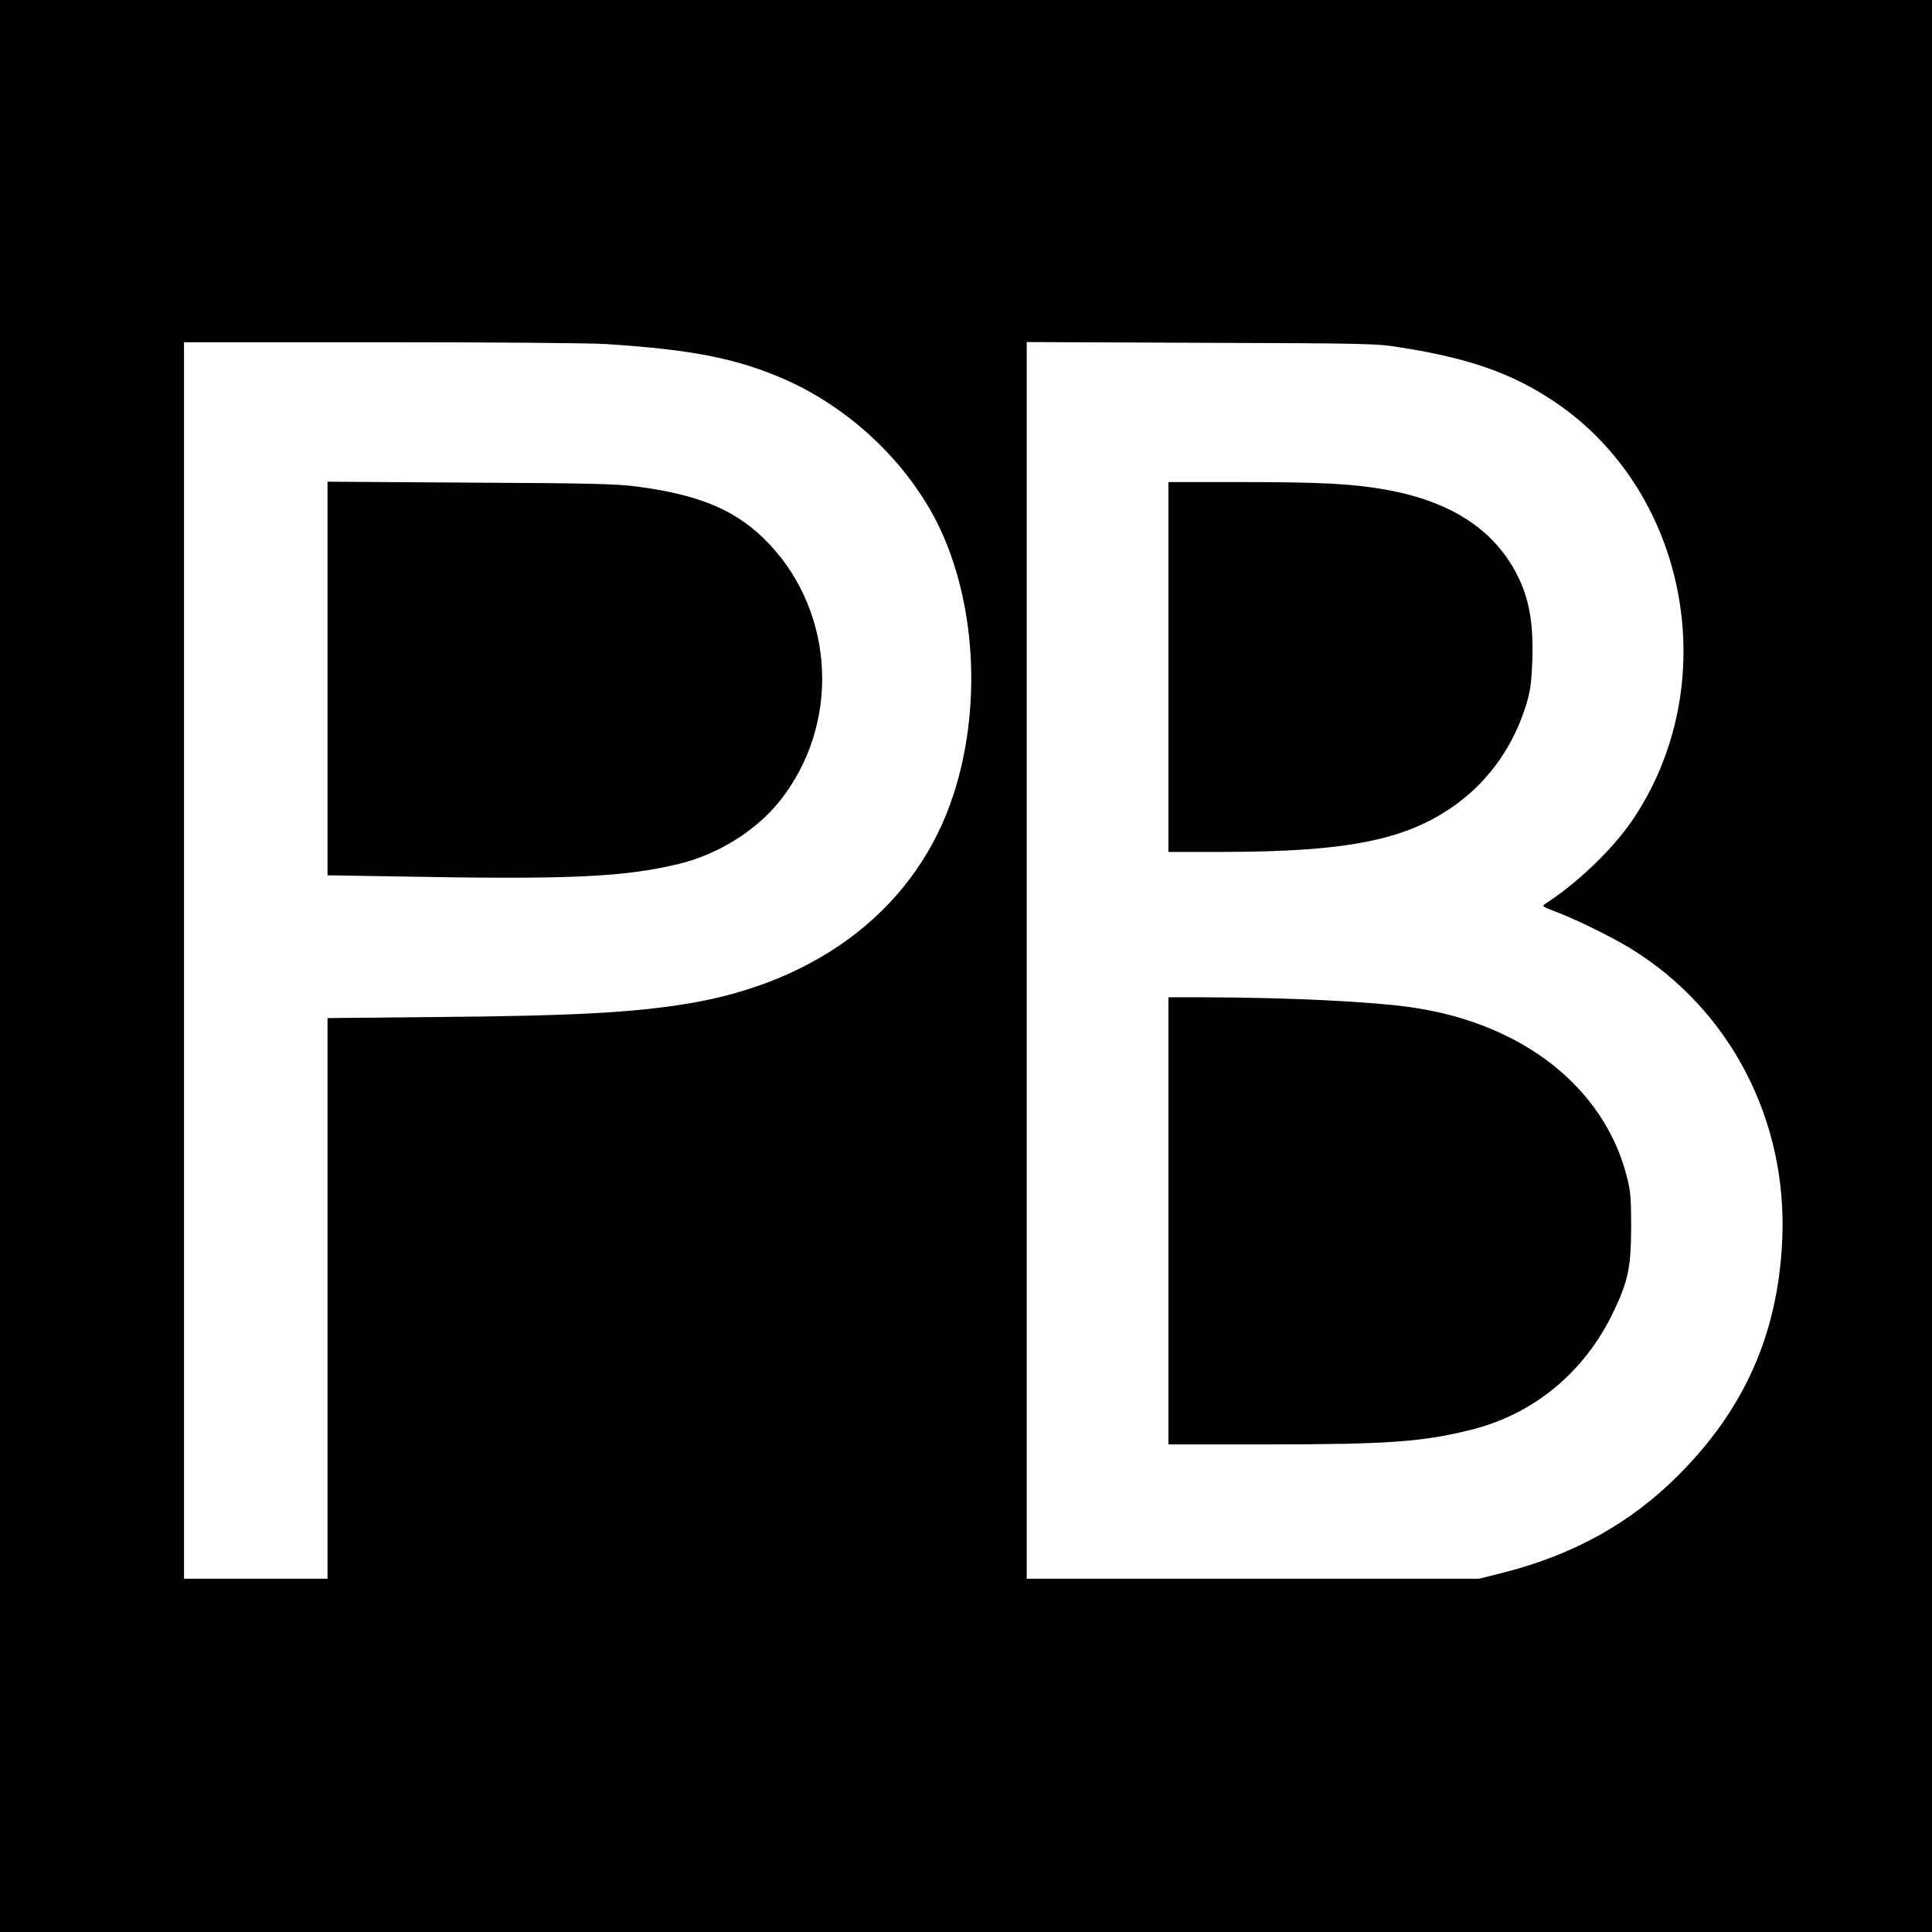
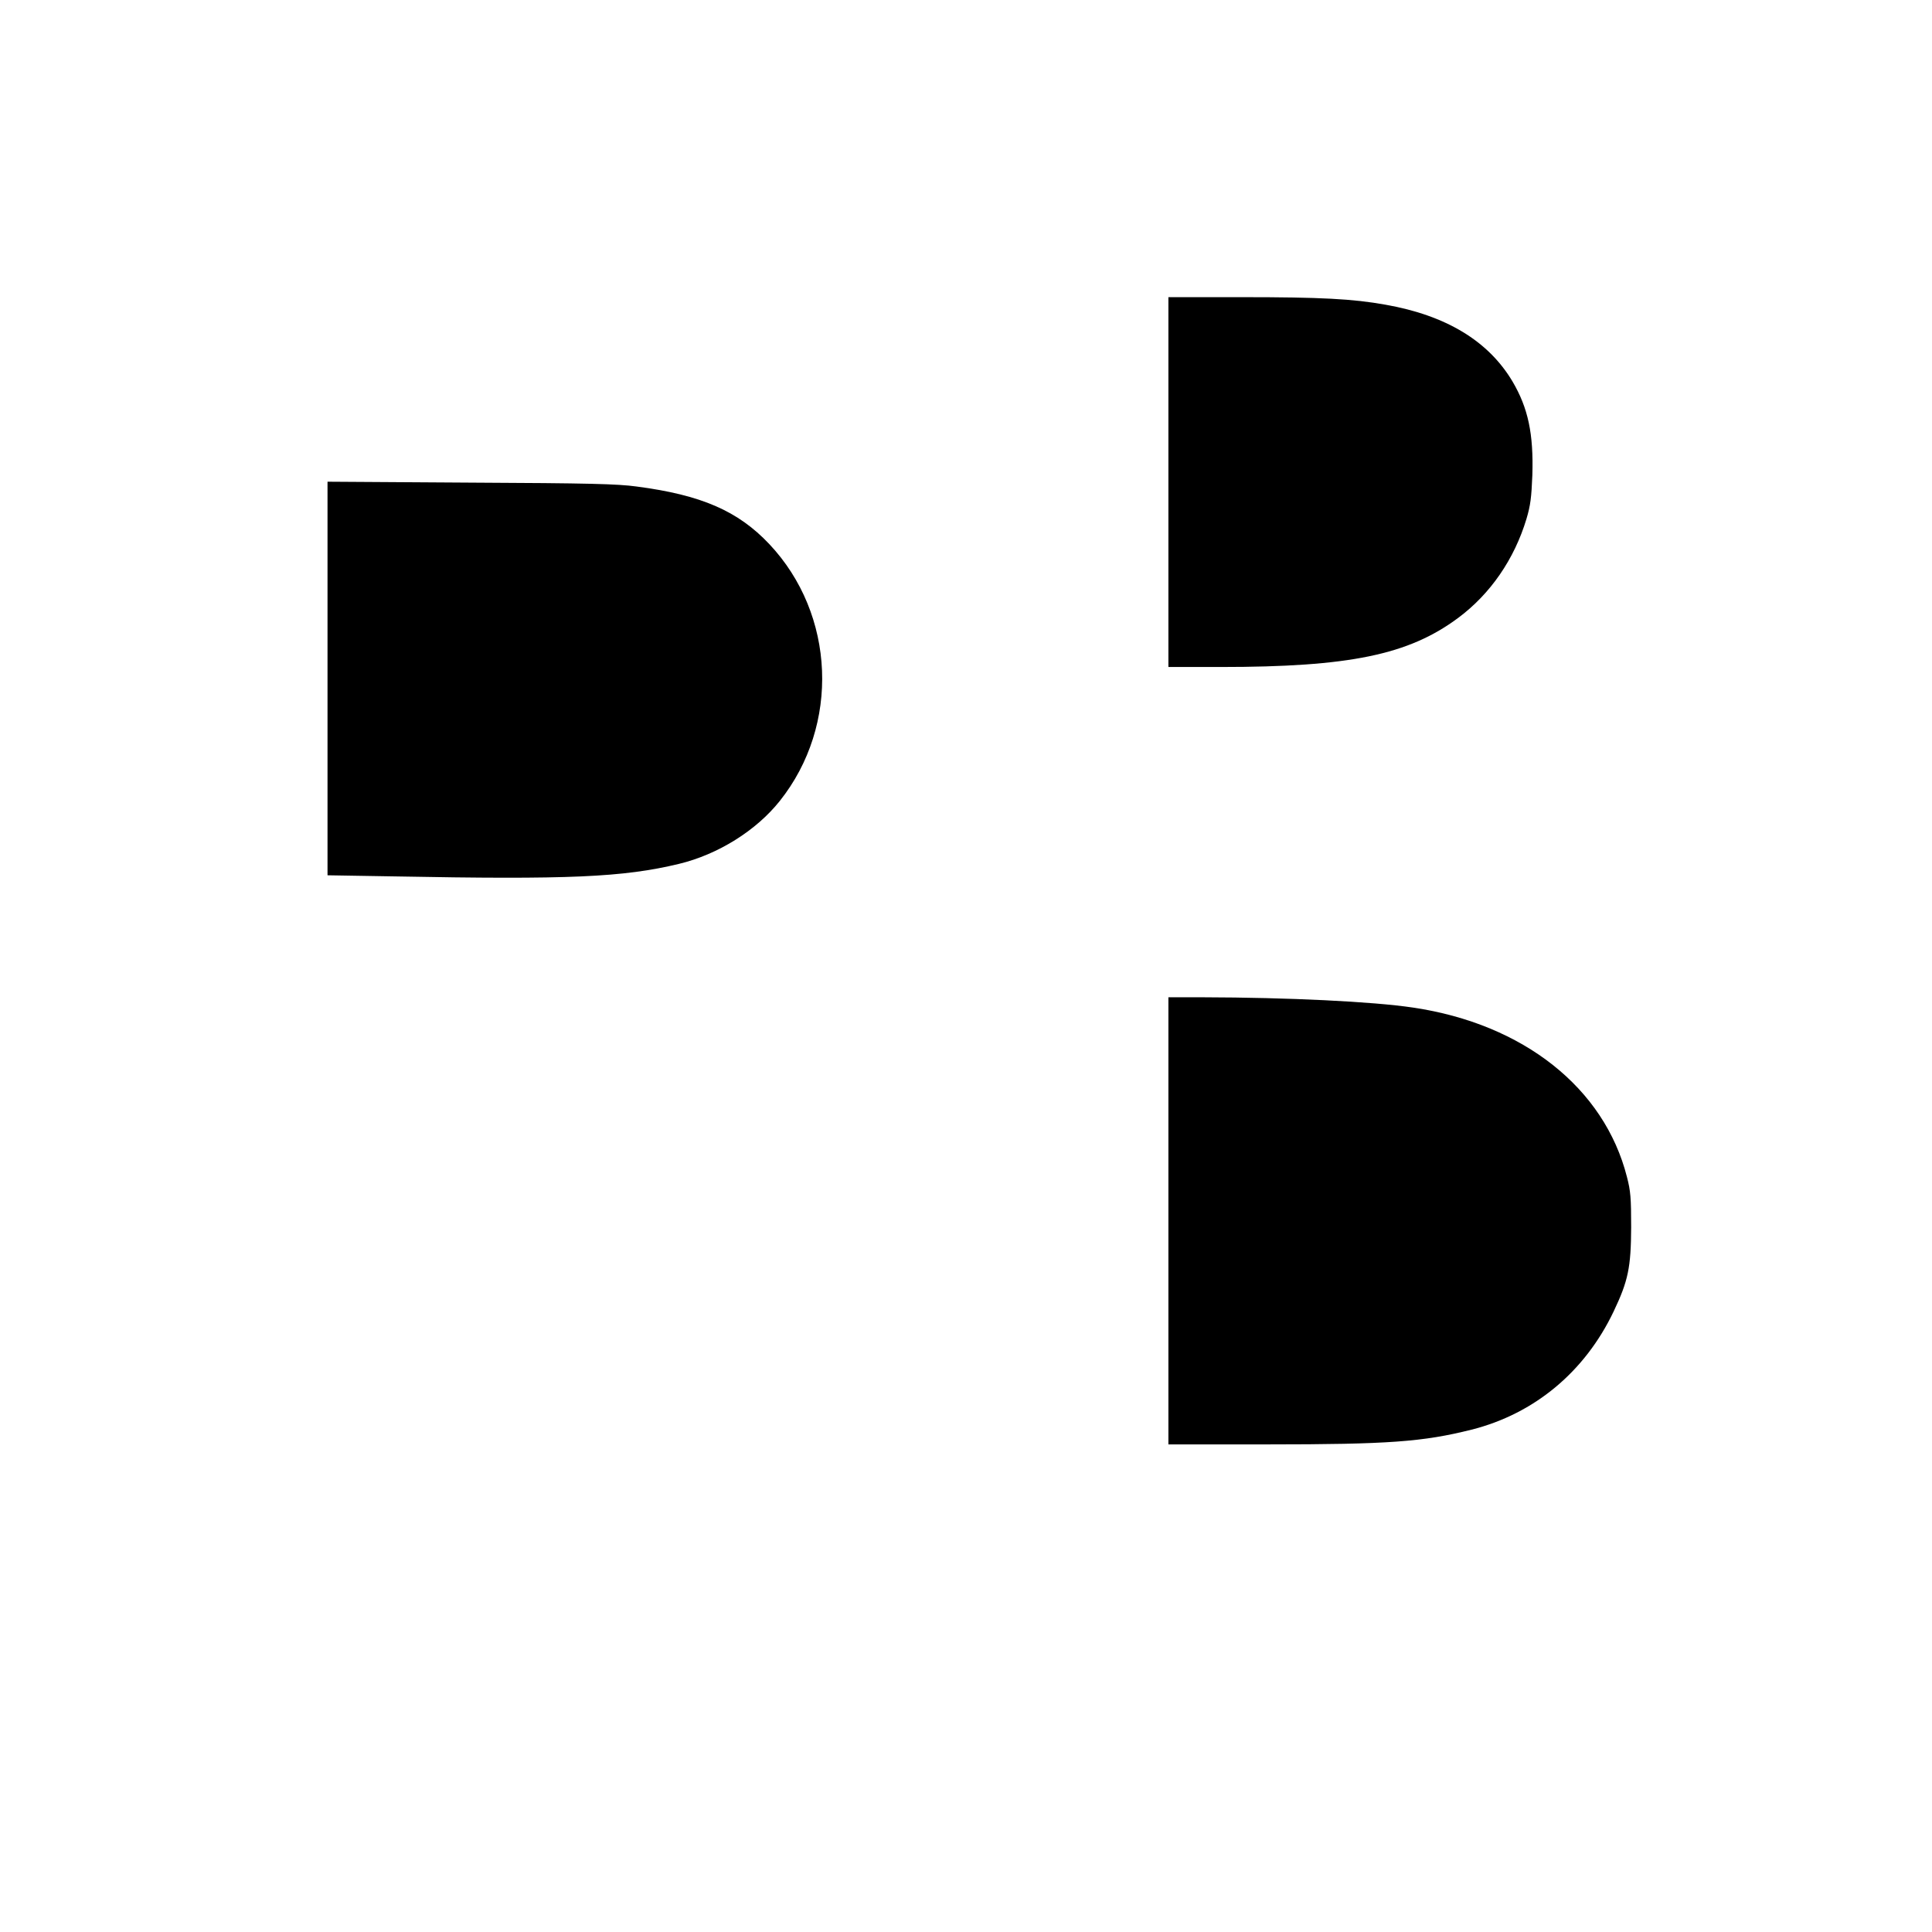
<svg xmlns="http://www.w3.org/2000/svg" version="1" width="1400" height="1400" viewBox="0 0 1050 1050">
-   <path d="M0 525v525h1050V0H0v525zm329.5-338c47 3 71.4 7.9 97.5 19.4 37.1 16.5 69.3 48.1 85.1 83.6 18.5 41.4 20.9 96 6.2 141.5-19.5 60.6-72.1 102-144.3 113.9-29.6 4.9-62.5 6.7-134.2 7.3l-61.8.6V858h-78V186h106.8c61.4 0 113.5.4 122.7 1zm431.5 1.8c37.2 5.8 60.8 14.1 83.5 29.3 73.3 49 92.8 154.3 42.3 228.2-10.5 15.3-29.6 33.7-46.7 44.7-2.3 1.5-2.2 1.6 6.2 4.8 11.2 4.3 30.4 13.8 40.6 20.1 53.7 33.3 84.7 93.3 81.7 158.1-2.3 50.7-20.4 91.6-56.2 127.5-25.8 26-56.8 43.3-95 53.1l-13.5 3.4H558V185.9l94.8.4c90.7.3 95.3.4 108.2 2.5z" />
-   <path d="M178 368.8v106.9l36.2.6c94.8 1.8 124.5.5 154.8-6.8 21.2-5.1 42-18.1 54.8-34.2 32.8-41.2 30.3-101.4-5.7-139.6-17-18-36.9-26.7-72.2-31.3-10.3-1.4-25.4-1.8-90.1-2.1l-77.8-.5v107zM635 362.5V463h28.3c70.1 0 102.2-6.6 129.2-26.7 17.5-13 30.5-31.9 37.1-53.8 2.2-7.4 2.7-11.6 3.2-23.8.7-22.4-2.3-36.5-10.8-50.9-13.1-22-36.1-35.9-69-41.7-17.8-3.2-35.2-4.1-78.2-4.1H635v100.5zM635 663.5V785h53.8c65.8 0 84.6-1.4 110.9-8 34.2-8.6 61.7-31.5 77.3-64.3 7.9-16.6 9.4-23.9 9.5-45.7 0-16-.3-19.7-2.3-27.4-12.3-48.3-56.2-83.1-116.2-92-22.1-3.3-68.1-5.5-114.2-5.6H635v121.5z" />
+   <path d="M178 368.8v106.9l36.2.6c94.8 1.8 124.5.5 154.8-6.8 21.2-5.1 42-18.1 54.8-34.2 32.8-41.2 30.3-101.4-5.7-139.6-17-18-36.9-26.7-72.2-31.3-10.3-1.4-25.4-1.8-90.1-2.1l-77.8-.5v107zM635 362.5h28.3c70.1 0 102.2-6.6 129.2-26.7 17.5-13 30.5-31.9 37.1-53.8 2.2-7.4 2.7-11.6 3.2-23.8.7-22.4-2.3-36.5-10.8-50.9-13.1-22-36.1-35.9-69-41.7-17.8-3.2-35.2-4.1-78.2-4.1H635v100.5zM635 663.5V785h53.8c65.8 0 84.6-1.4 110.9-8 34.2-8.6 61.7-31.5 77.3-64.3 7.9-16.6 9.4-23.9 9.5-45.7 0-16-.3-19.7-2.3-27.4-12.3-48.3-56.2-83.1-116.2-92-22.1-3.3-68.1-5.5-114.2-5.6H635v121.5z" />
</svg>